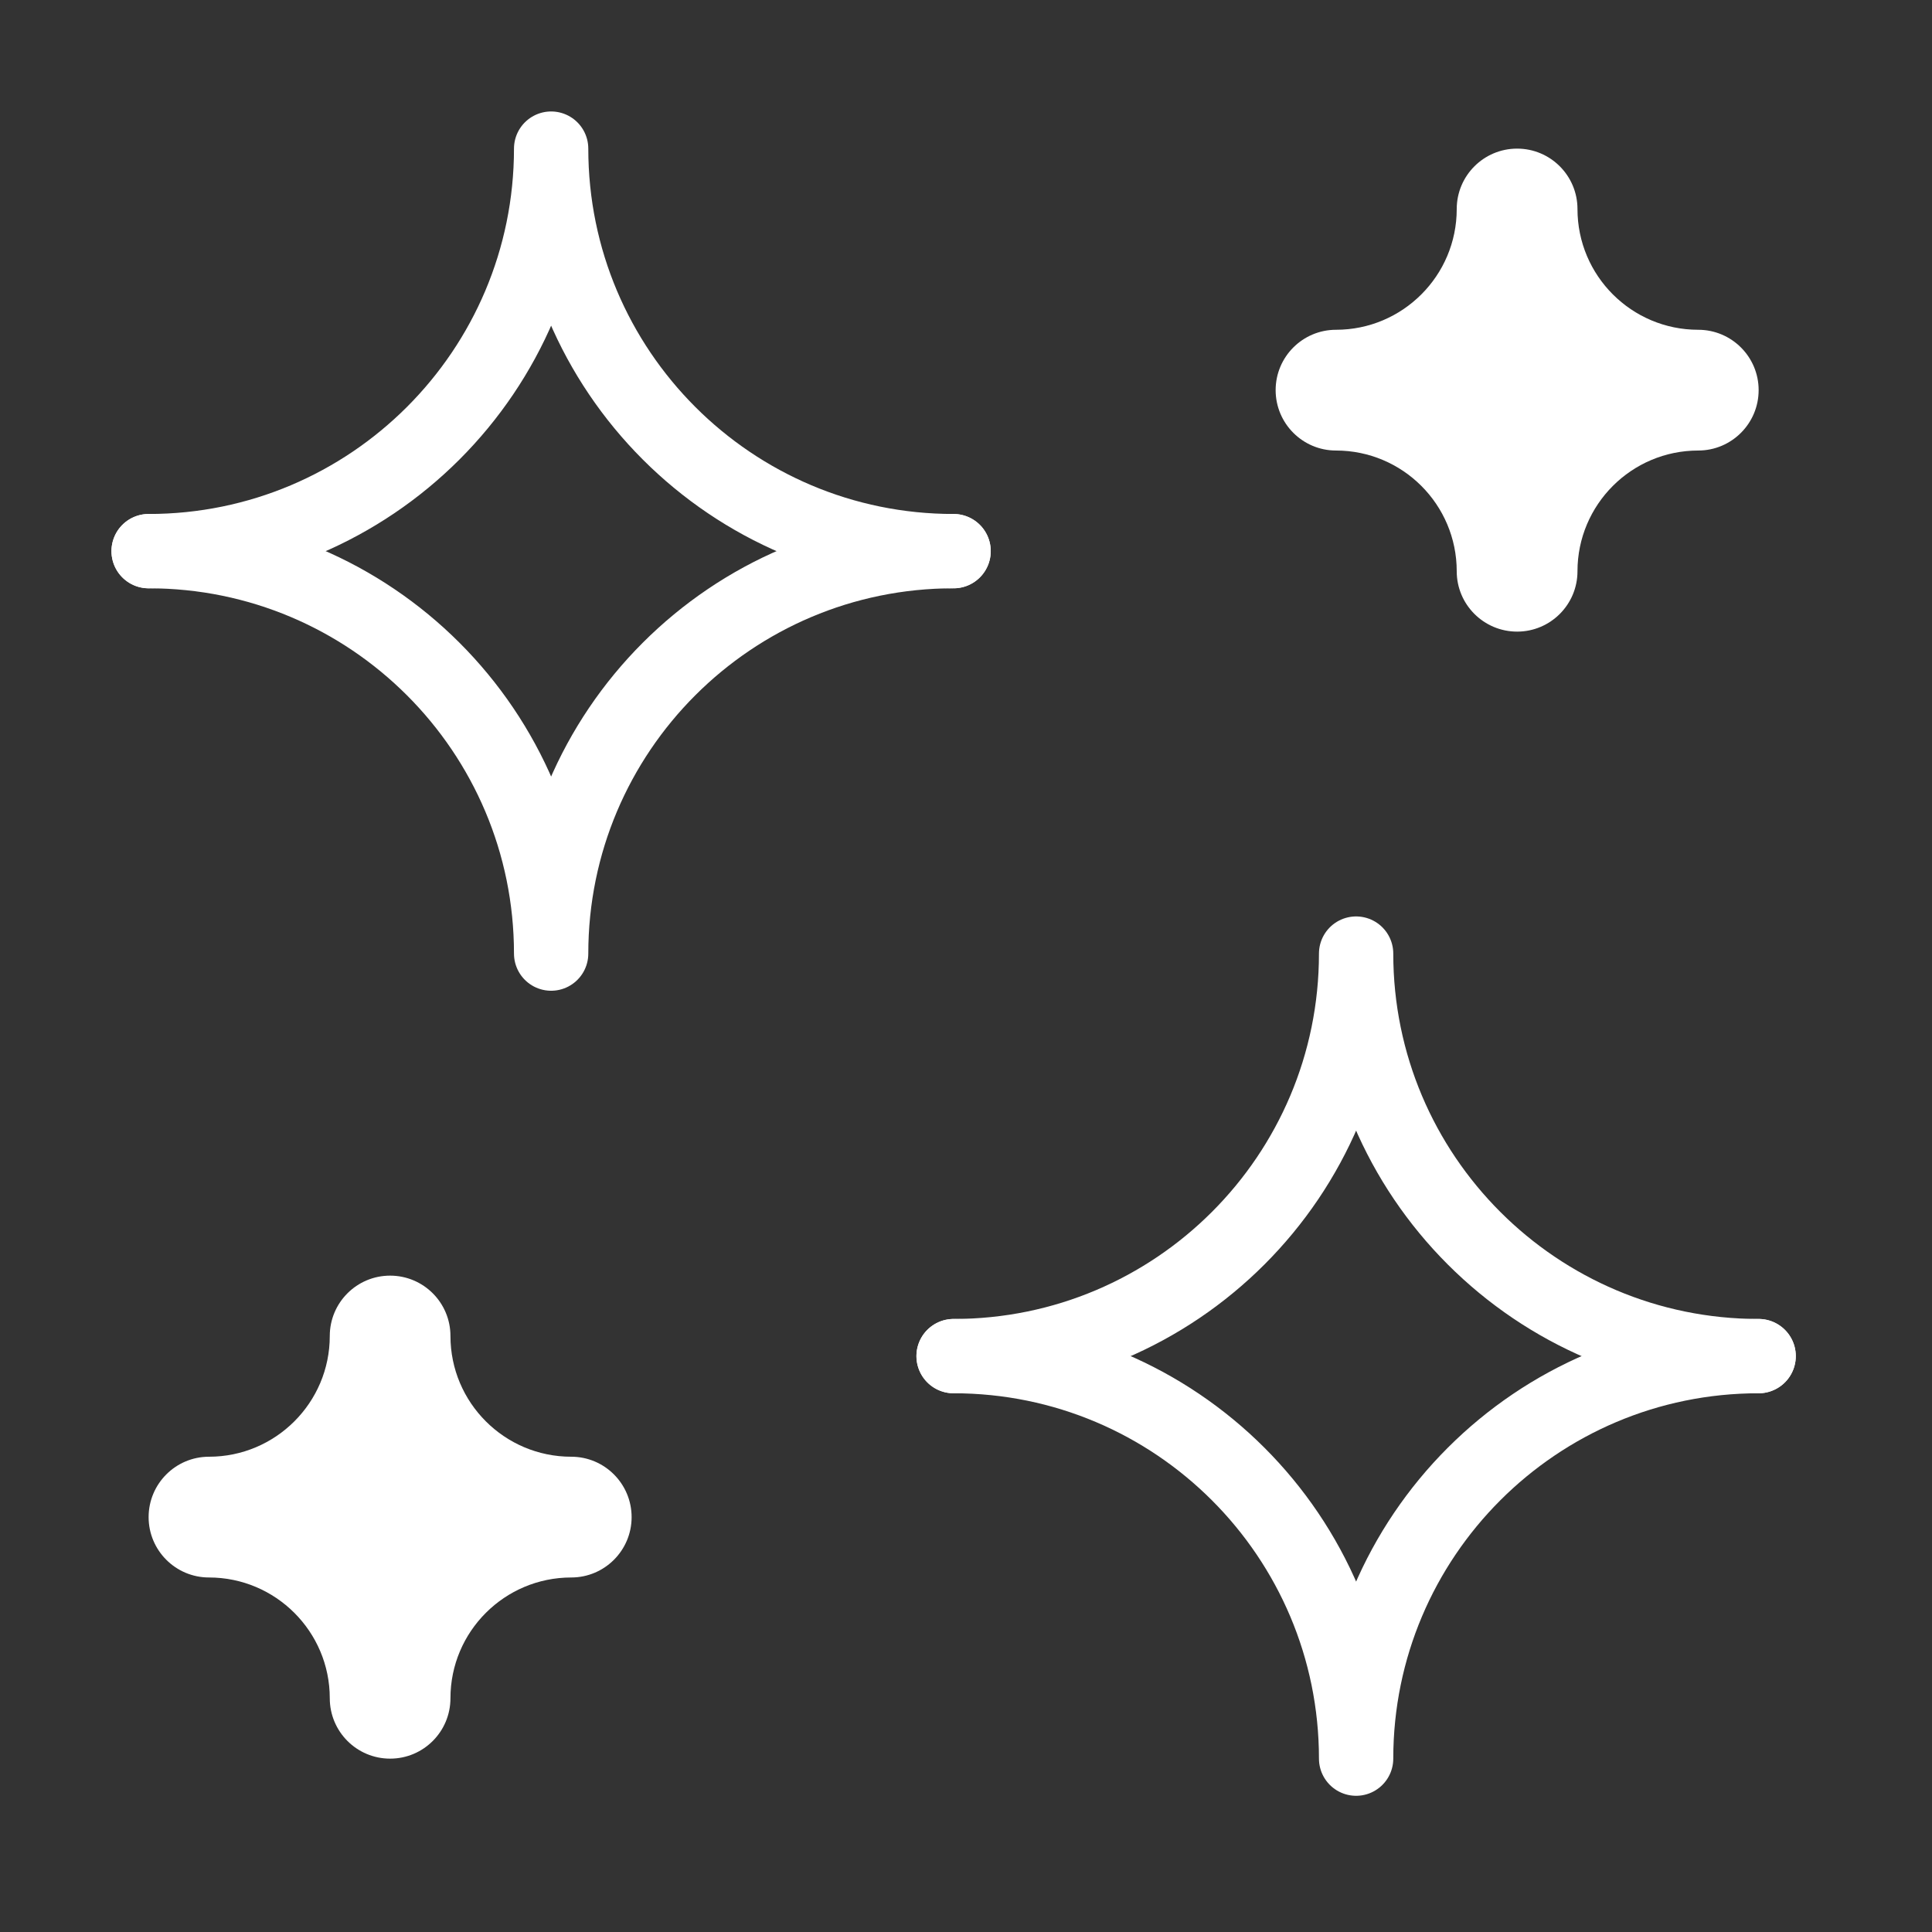
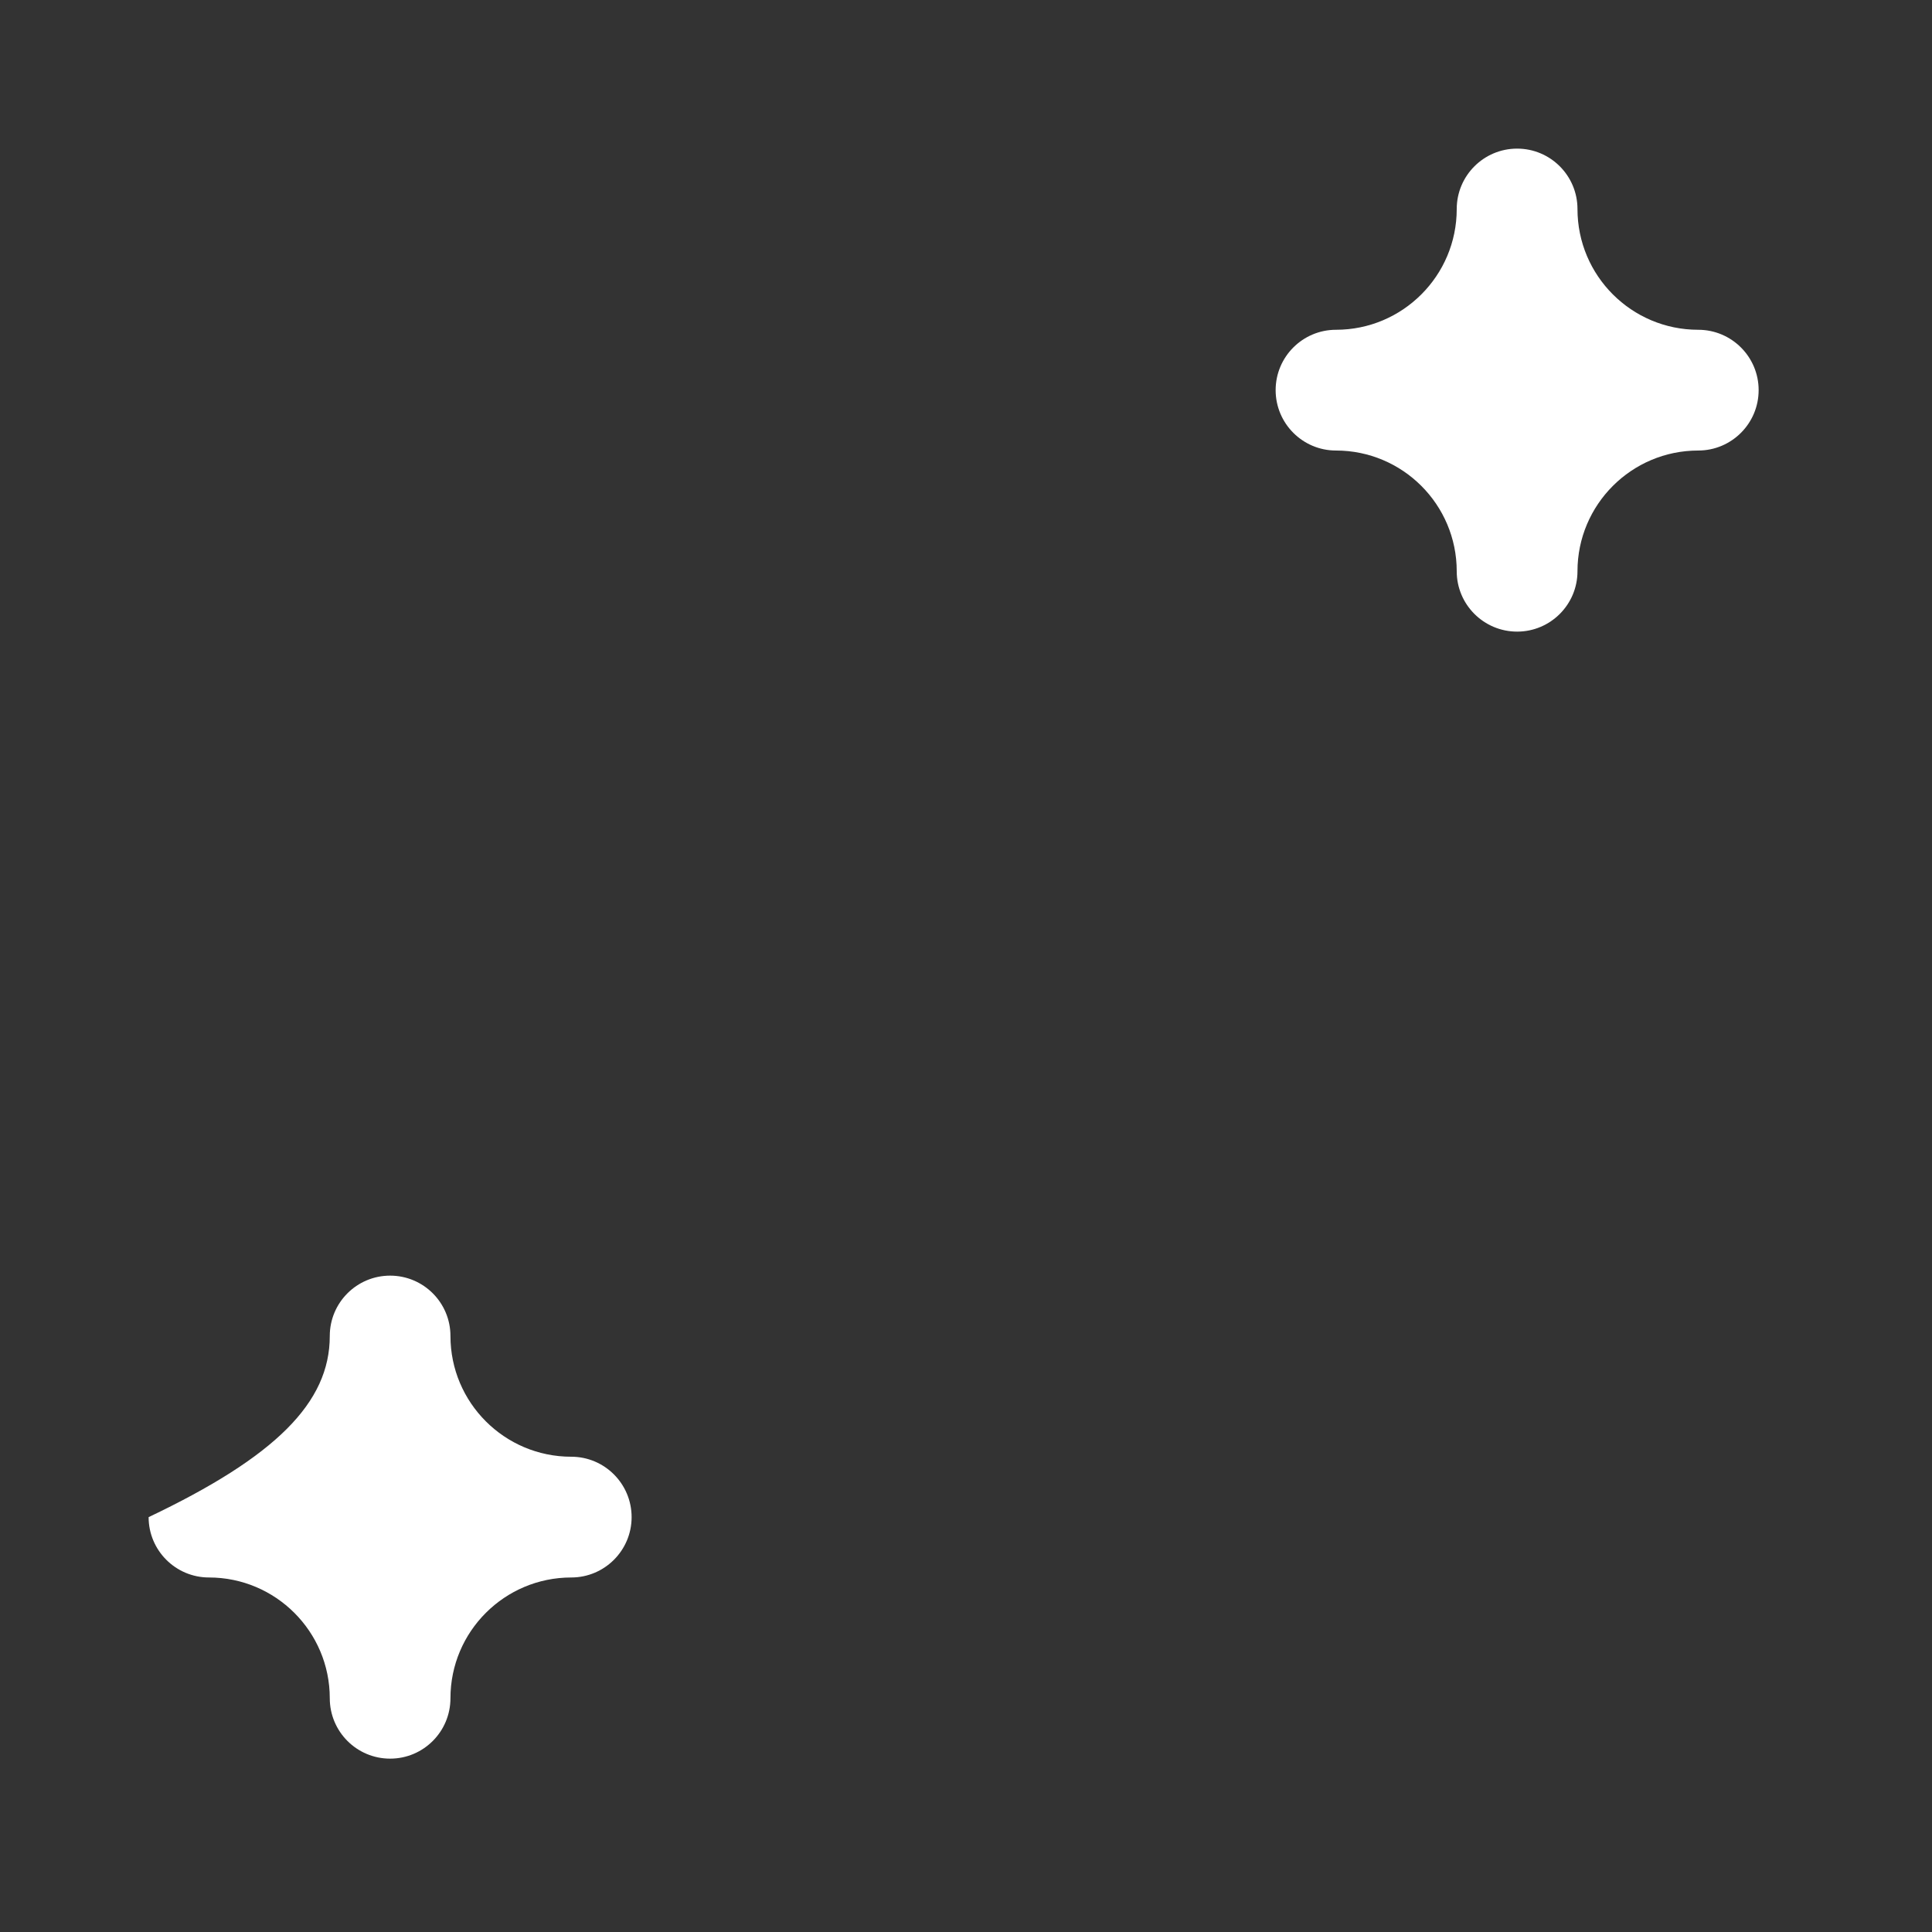
<svg xmlns="http://www.w3.org/2000/svg" width="26" height="26" viewBox="0 0 26 26" fill="none">
  <rect x="0" y="0" width="26" height="26" fill="#333333" stroke="none" />
-   <path d="M12.833 18.25C15.824 18.25 18.25 15.824 18.25 12.833C18.25 15.824 20.676 18.25 23.667 18.25" stroke="white" stroke-linecap="round" stroke-linejoin="round" />
-   <path d="M12.833 18.25C15.824 18.25 18.25 20.676 18.25 23.667C18.25 20.676 20.676 18.25 23.667 18.25" stroke="white" stroke-linecap="round" stroke-linejoin="round" />
-   <path d="M2 7.417C4.991 7.417 7.417 4.991 7.417 2C7.417 4.991 9.842 7.417 12.833 7.417" stroke="white" stroke-linecap="round" stroke-linejoin="round" />
-   <path d="M2 7.417C4.991 7.417 7.417 9.842 7.417 12.833C7.417 9.842 9.842 7.417 12.833 7.417" stroke="white" stroke-linecap="round" stroke-linejoin="round" />
  <path d="M20.417 8.5C19.968 8.5 19.604 8.136 19.604 7.688C19.604 6.791 18.876 6.063 17.979 6.063C17.531 6.063 17.167 5.699 17.167 5.25C17.167 4.802 17.531 4.438 17.979 4.438C18.876 4.438 19.604 3.71 19.604 2.813C19.604 2.364 19.968 2 20.417 2C20.865 2 21.229 2.364 21.229 2.813C21.229 3.71 21.957 4.438 22.854 4.438C23.303 4.438 23.667 4.802 23.667 5.25C23.667 5.699 23.303 6.063 22.854 6.063C21.957 6.063 21.229 6.791 21.229 7.688C21.229 8.136 20.865 8.5 20.417 8.5Z" fill="white" />
-   <path d="M5.25 23.667C4.801 23.667 4.438 23.303 4.438 22.854C4.438 21.957 3.709 21.229 2.812 21.229C2.364 21.229 2 20.865 2 20.417C2 19.968 2.364 19.604 2.812 19.604C3.709 19.604 4.438 18.876 4.438 17.979C4.438 17.531 4.801 17.167 5.25 17.167C5.699 17.167 6.062 17.531 6.062 17.979C6.062 18.876 6.79 19.604 7.688 19.604C8.136 19.604 8.5 19.968 8.5 20.417C8.5 20.865 8.136 21.229 7.688 21.229C6.79 21.229 6.062 21.957 6.062 22.854C6.062 23.303 5.699 23.667 5.25 23.667Z" fill="white" />
+   <path d="M5.25 23.667C4.801 23.667 4.438 23.303 4.438 22.854C4.438 21.957 3.709 21.229 2.812 21.229C2.364 21.229 2 20.865 2 20.417C3.709 19.604 4.438 18.876 4.438 17.979C4.438 17.531 4.801 17.167 5.25 17.167C5.699 17.167 6.062 17.531 6.062 17.979C6.062 18.876 6.79 19.604 7.688 19.604C8.136 19.604 8.5 19.968 8.5 20.417C8.5 20.865 8.136 21.229 7.688 21.229C6.79 21.229 6.062 21.957 6.062 22.854C6.062 23.303 5.699 23.667 5.25 23.667Z" fill="white" />
</svg>